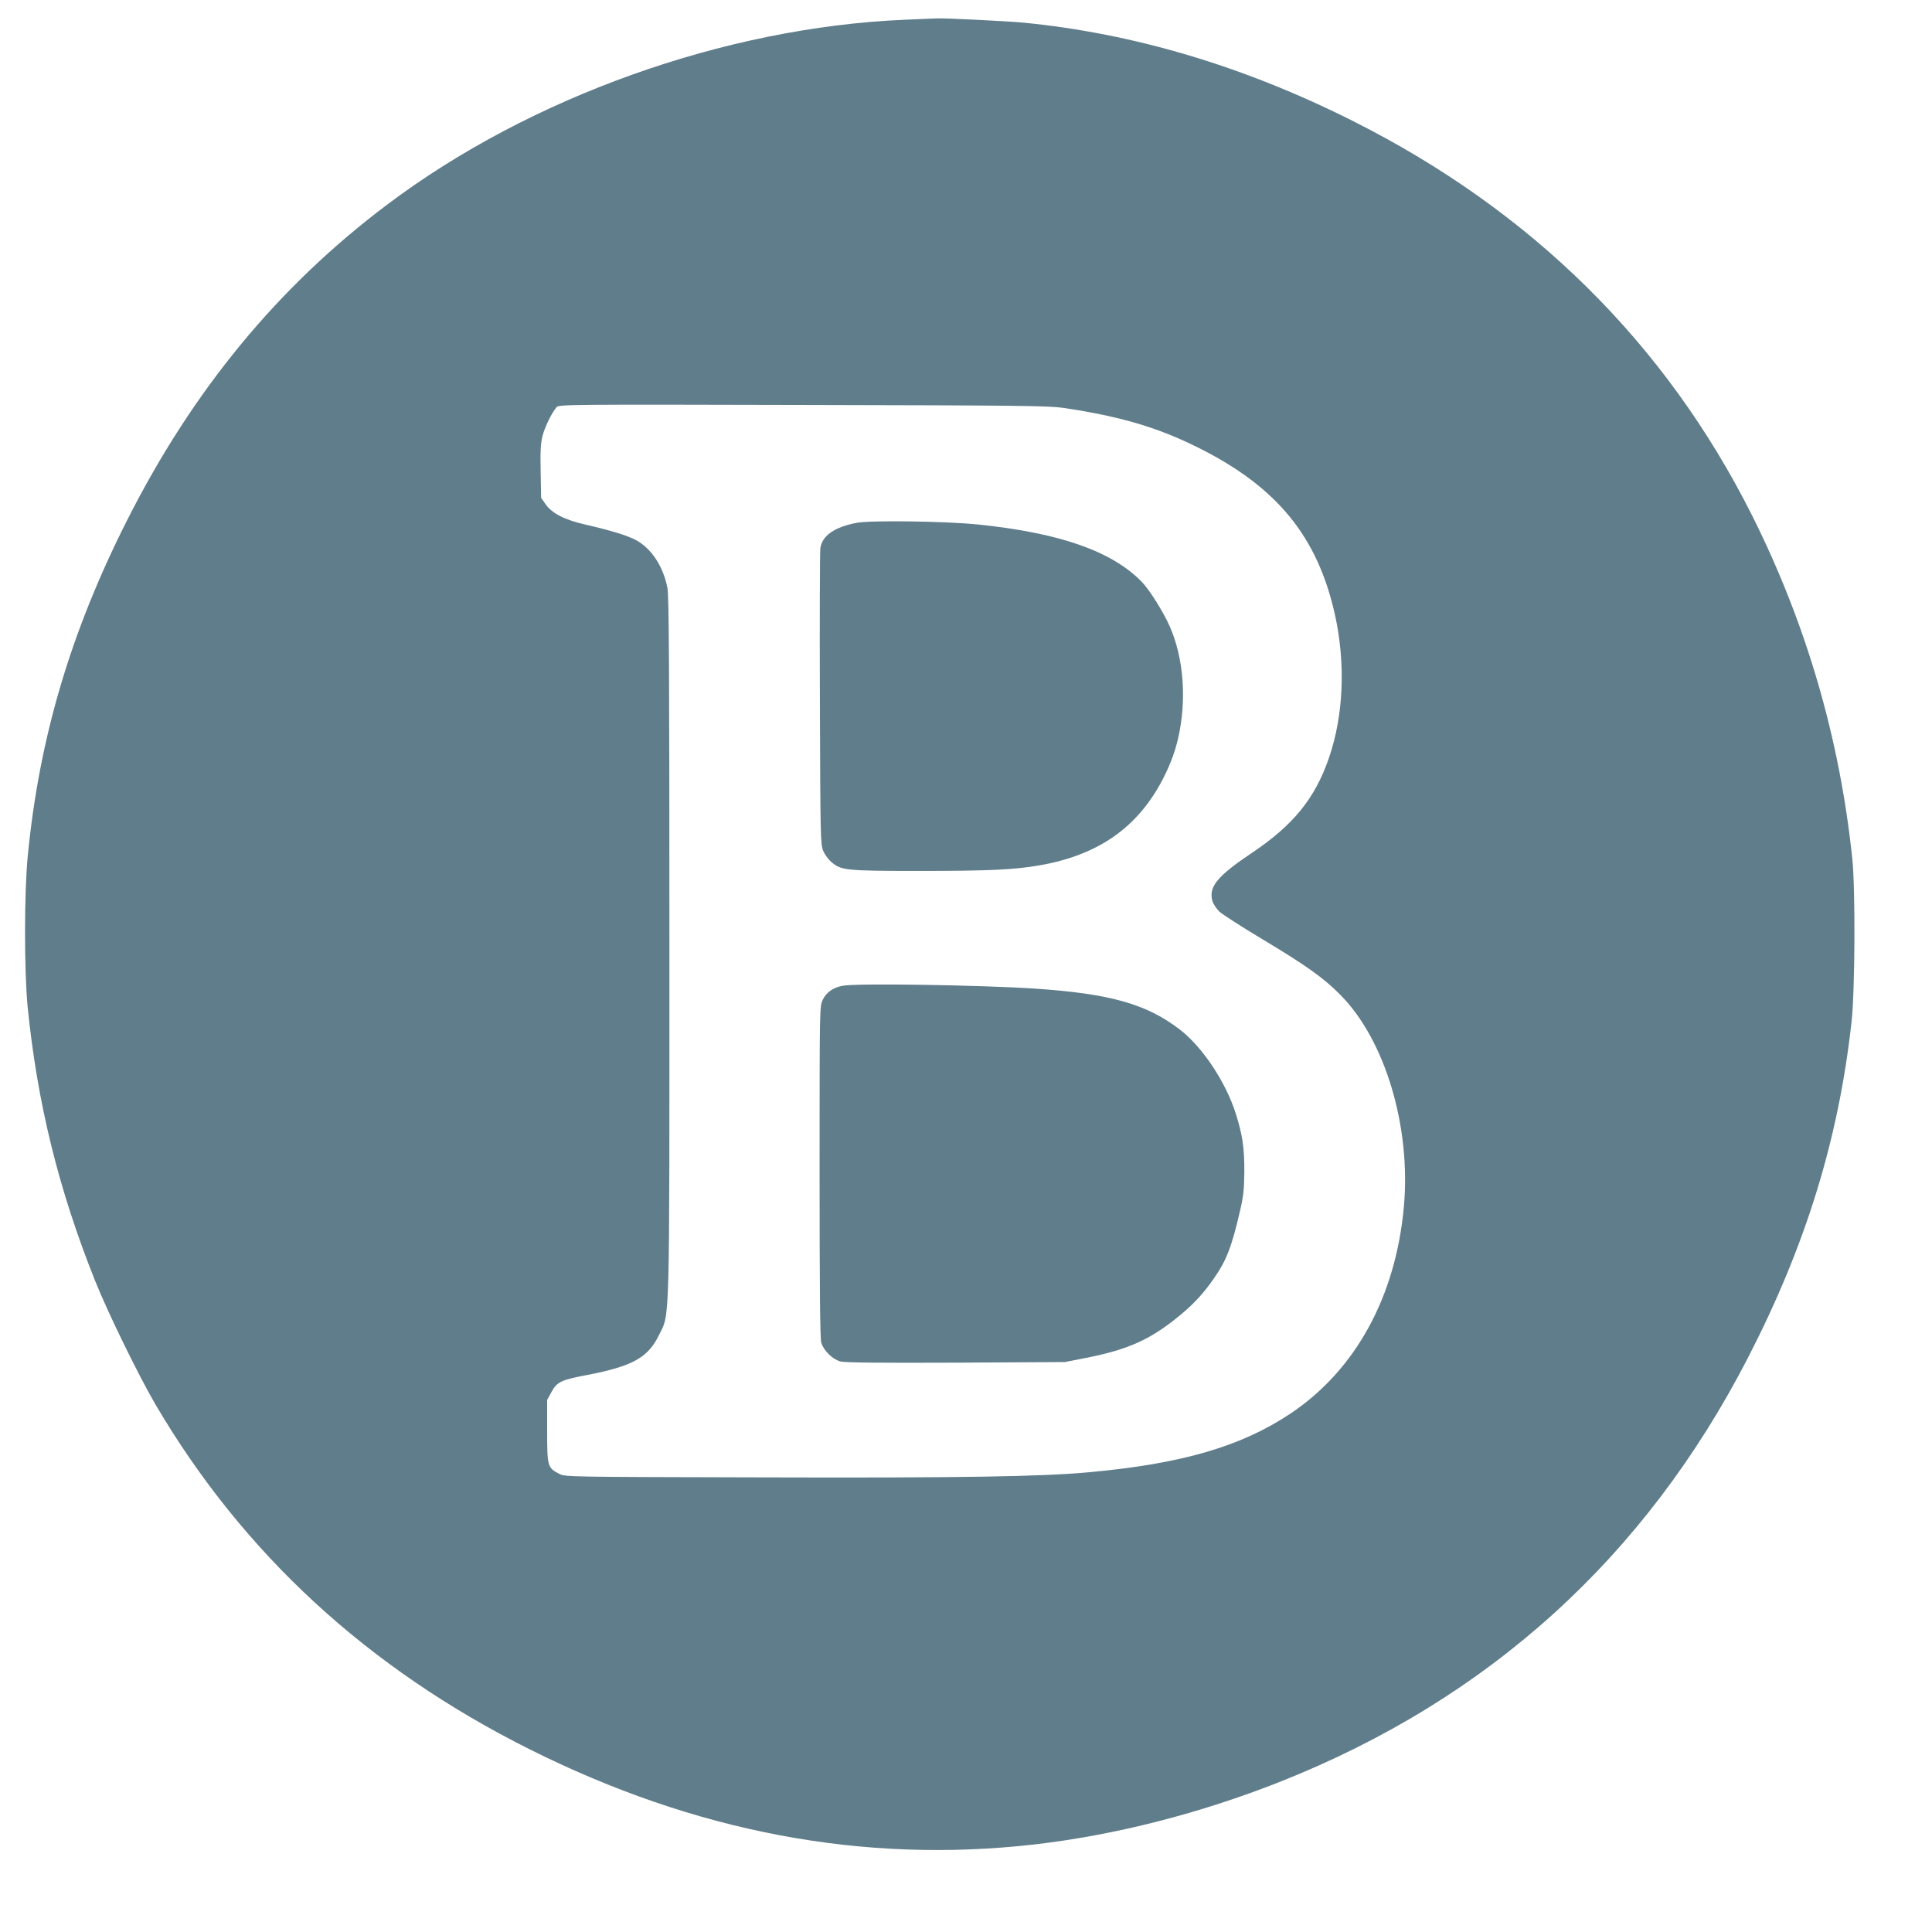
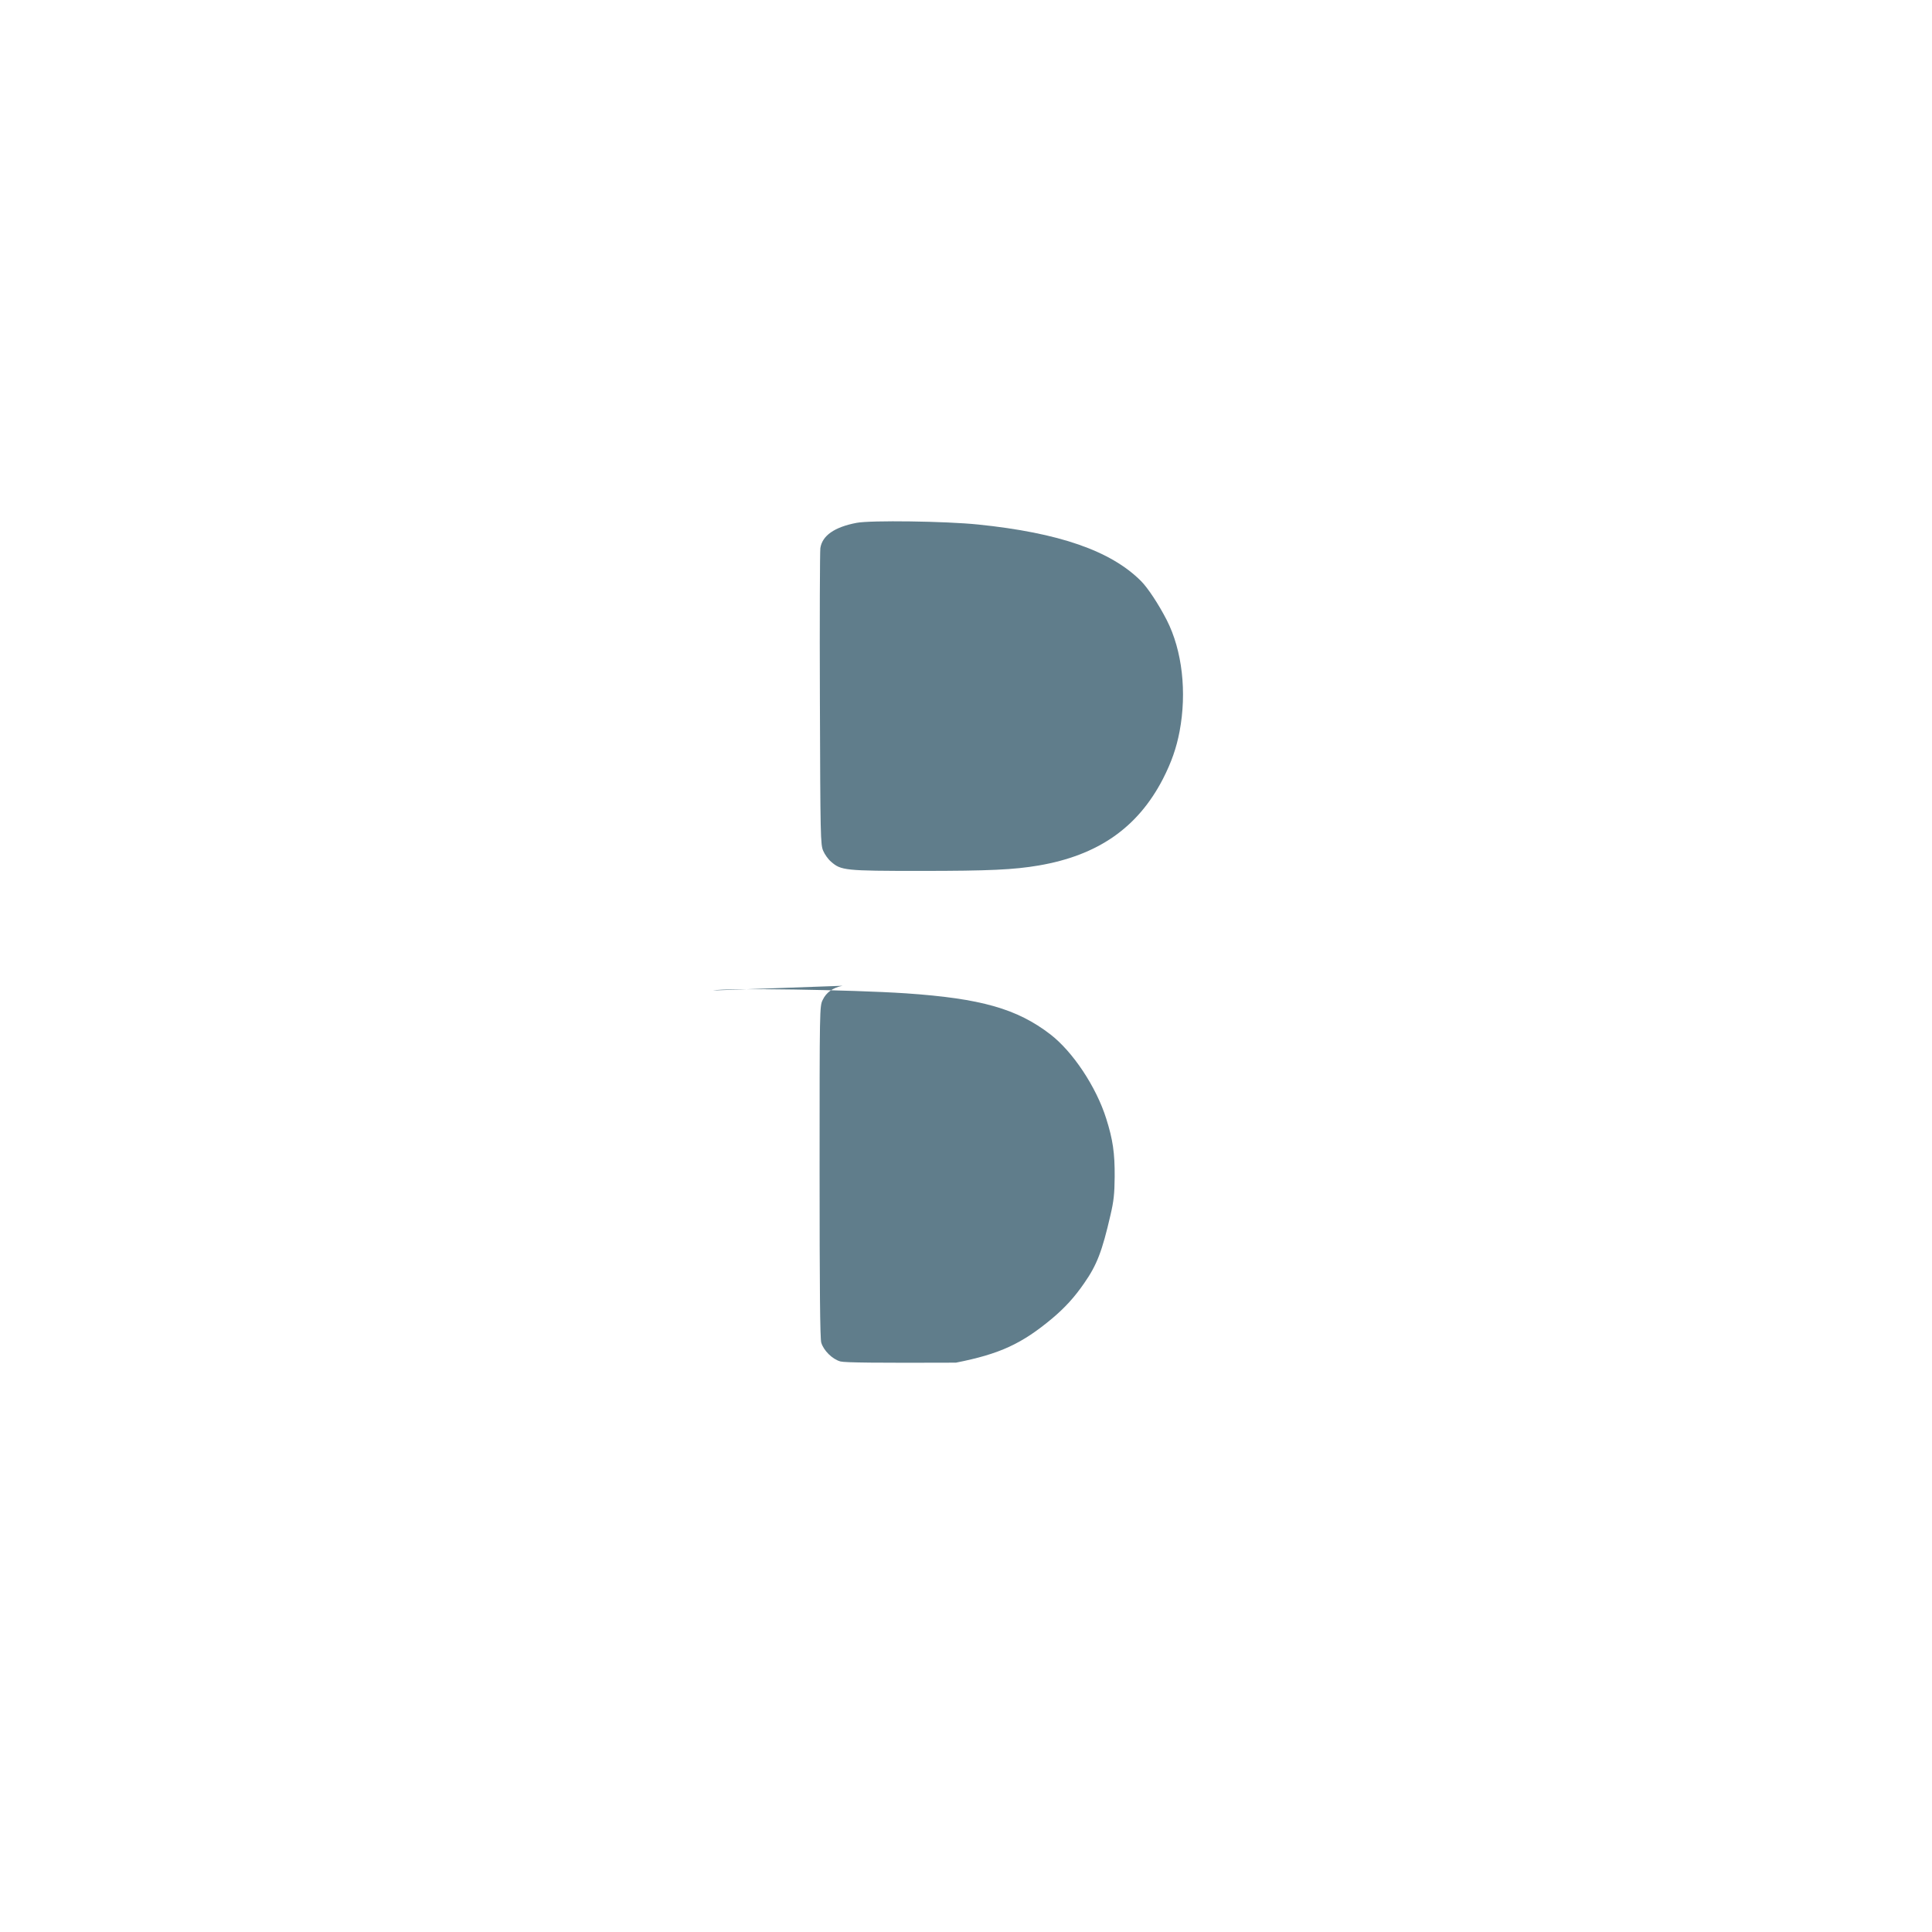
<svg xmlns="http://www.w3.org/2000/svg" version="1.0" width="1280pt" height="1280pt" viewBox="0 0 1280 1280" preserveAspectRatio="xMidYMid meet">
  <g transform="translate(0,1280) scale(0.1,-0.1)" fill="#607d8b" stroke="none">
-     <path d="M5990 12669 c-1187 -51 -2479 -512 -3424 -1224 -725 -545 -1290 -1232 -1726 -2096 -373 -739 -580 -1439 -656 -2219 -24 -244 -24 -759 -1 -1000 64 -637 205 -1211 448 -1818 86 -214 287 -625 399 -817 581 -988 1405 -1747 2478 -2284 1101 -551 2212 -760 3345 -631 535 62 1093 204 1627 415 1383 548 2419 1487 3101 2810 382 742 600 1447 686 2225 23 206 26 879 5 1080 -83 796 -304 1554 -661 2269 -575 1148 -1468 2029 -2659 2625 -717 359 -1444 575 -2172 646 -108 10 -521 31 -575 28 -16 0 -113 -5 -215 -9z m1060 -2572 c372 -56 619 -128 889 -263 521 -260 789 -587 905 -1105 72 -325 58 -669 -40 -952 -92 -267 -236 -444 -509 -627 -230 -154 -288 -225 -263 -318 6 -21 27 -52 47 -72 21 -19 150 -102 287 -184 285 -171 404 -255 514 -367 297 -299 469 -874 421 -1404 -54 -596 -320 -1082 -751 -1370 -326 -218 -720 -333 -1335 -389 -315 -29 -846 -38 -2175 -34 -1272 3 -1296 3 -1334 23 -78 40 -81 49 -81 283 l0 207 30 55 c36 65 64 78 233 110 301 58 404 114 477 263 74 151 70 1 70 2582 0 1849 -3 2314 -13 2369 -27 142 -106 263 -209 318 -56 30 -170 65 -333 102 -139 32 -222 74 -265 135 l-30 43 -3 172 c-3 136 0 187 12 237 16 62 62 155 94 192 15 17 90 18 1631 14 1461 -3 1627 -5 1731 -20z" />
    <path d="M5675 9336 c-147 -28 -228 -85 -240 -168 -3 -24 -5 -475 -3 -1003 3 -909 4 -962 22 -1002 10 -24 33 -56 52 -72 66 -58 91 -61 593 -61 456 0 619 8 783 36 392 67 655 250 822 572 57 111 90 206 111 316 49 260 18 536 -85 738 -54 105 -125 213 -171 259 -200 200 -543 319 -1079 374 -214 22 -712 29 -805 11z" />
-     <path d="M5582 6269 c-63 -12 -108 -44 -131 -93 -21 -42 -21 -50 -21 -1137 0 -767 3 -1106 11 -1134 15 -52 73 -110 127 -125 31 -8 243 -10 765 -8 l722 4 137 27 c290 57 437 125 638 293 84 71 147 139 213 235 83 119 118 210 173 449 22 94 27 141 28 255 1 157 -12 246 -56 385 -66 210 -221 443 -370 558 -221 170 -460 238 -958 272 -362 24 -1189 37 -1278 19z" />
+     <path d="M5582 6269 c-63 -12 -108 -44 -131 -93 -21 -42 -21 -50 -21 -1137 0 -767 3 -1106 11 -1134 15 -52 73 -110 127 -125 31 -8 243 -10 765 -8 c290 57 437 125 638 293 84 71 147 139 213 235 83 119 118 210 173 449 22 94 27 141 28 255 1 157 -12 246 -56 385 -66 210 -221 443 -370 558 -221 170 -460 238 -958 272 -362 24 -1189 37 -1278 19z" />
  </g>
</svg>